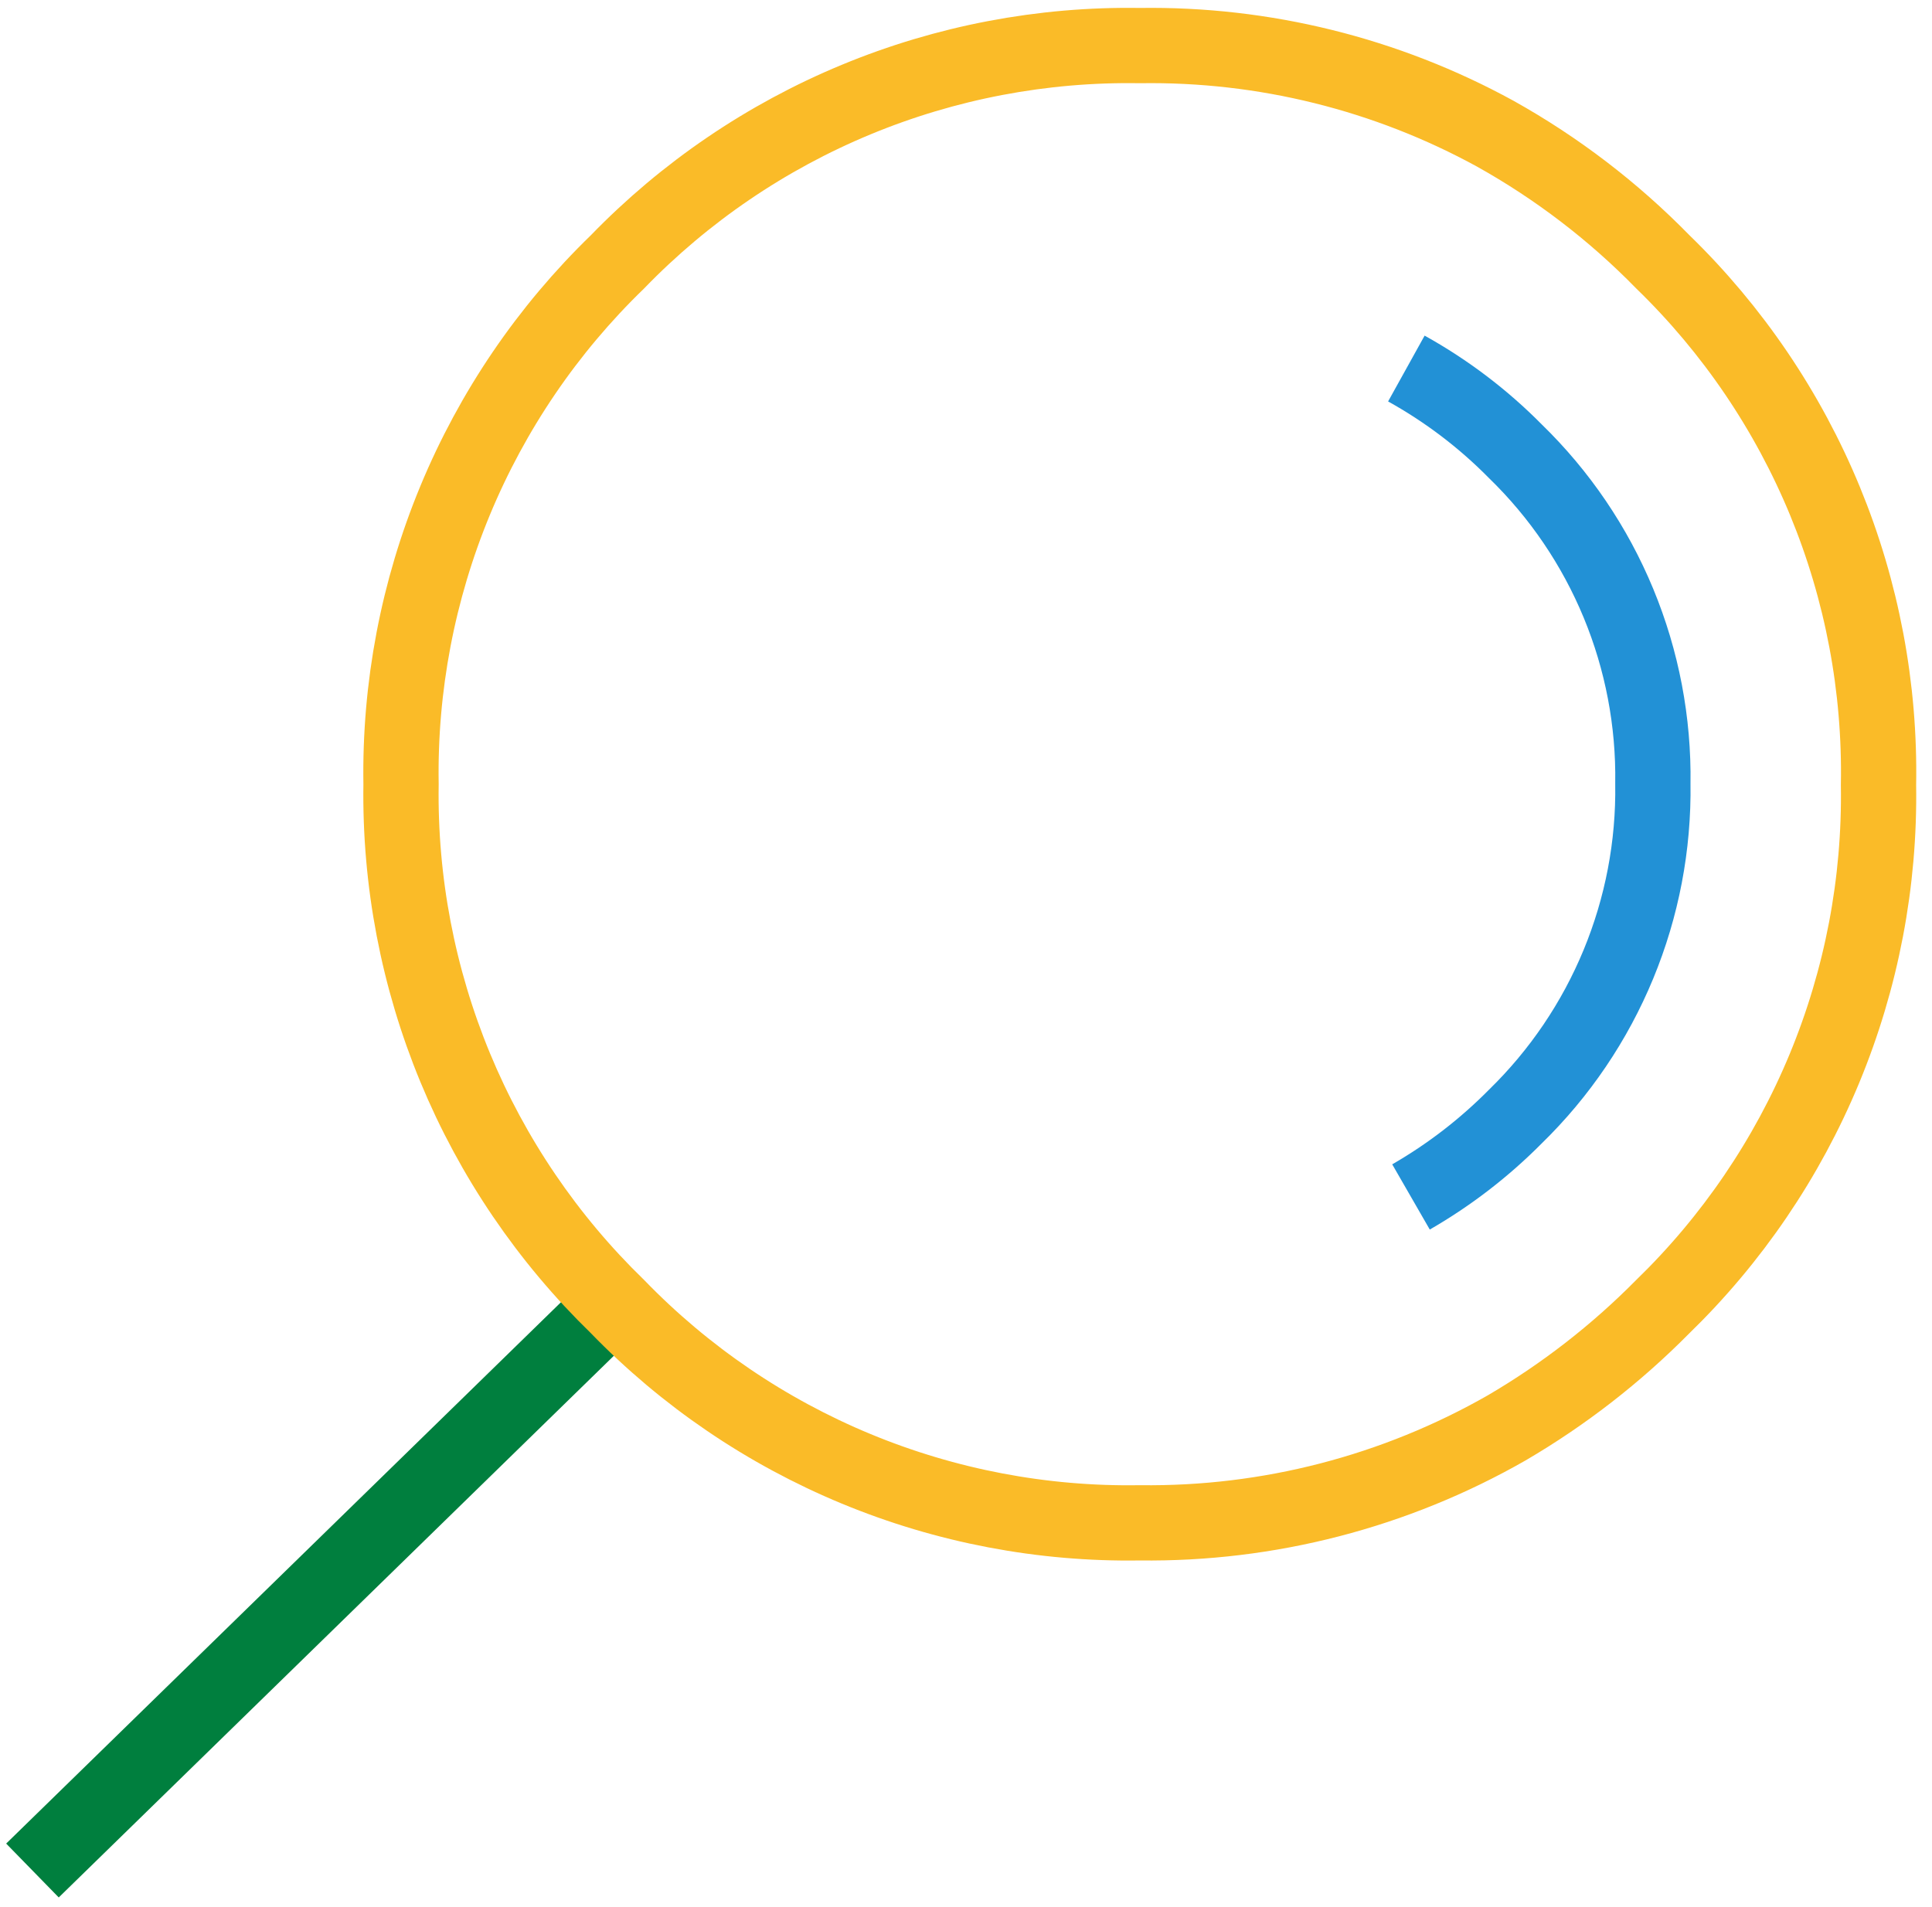
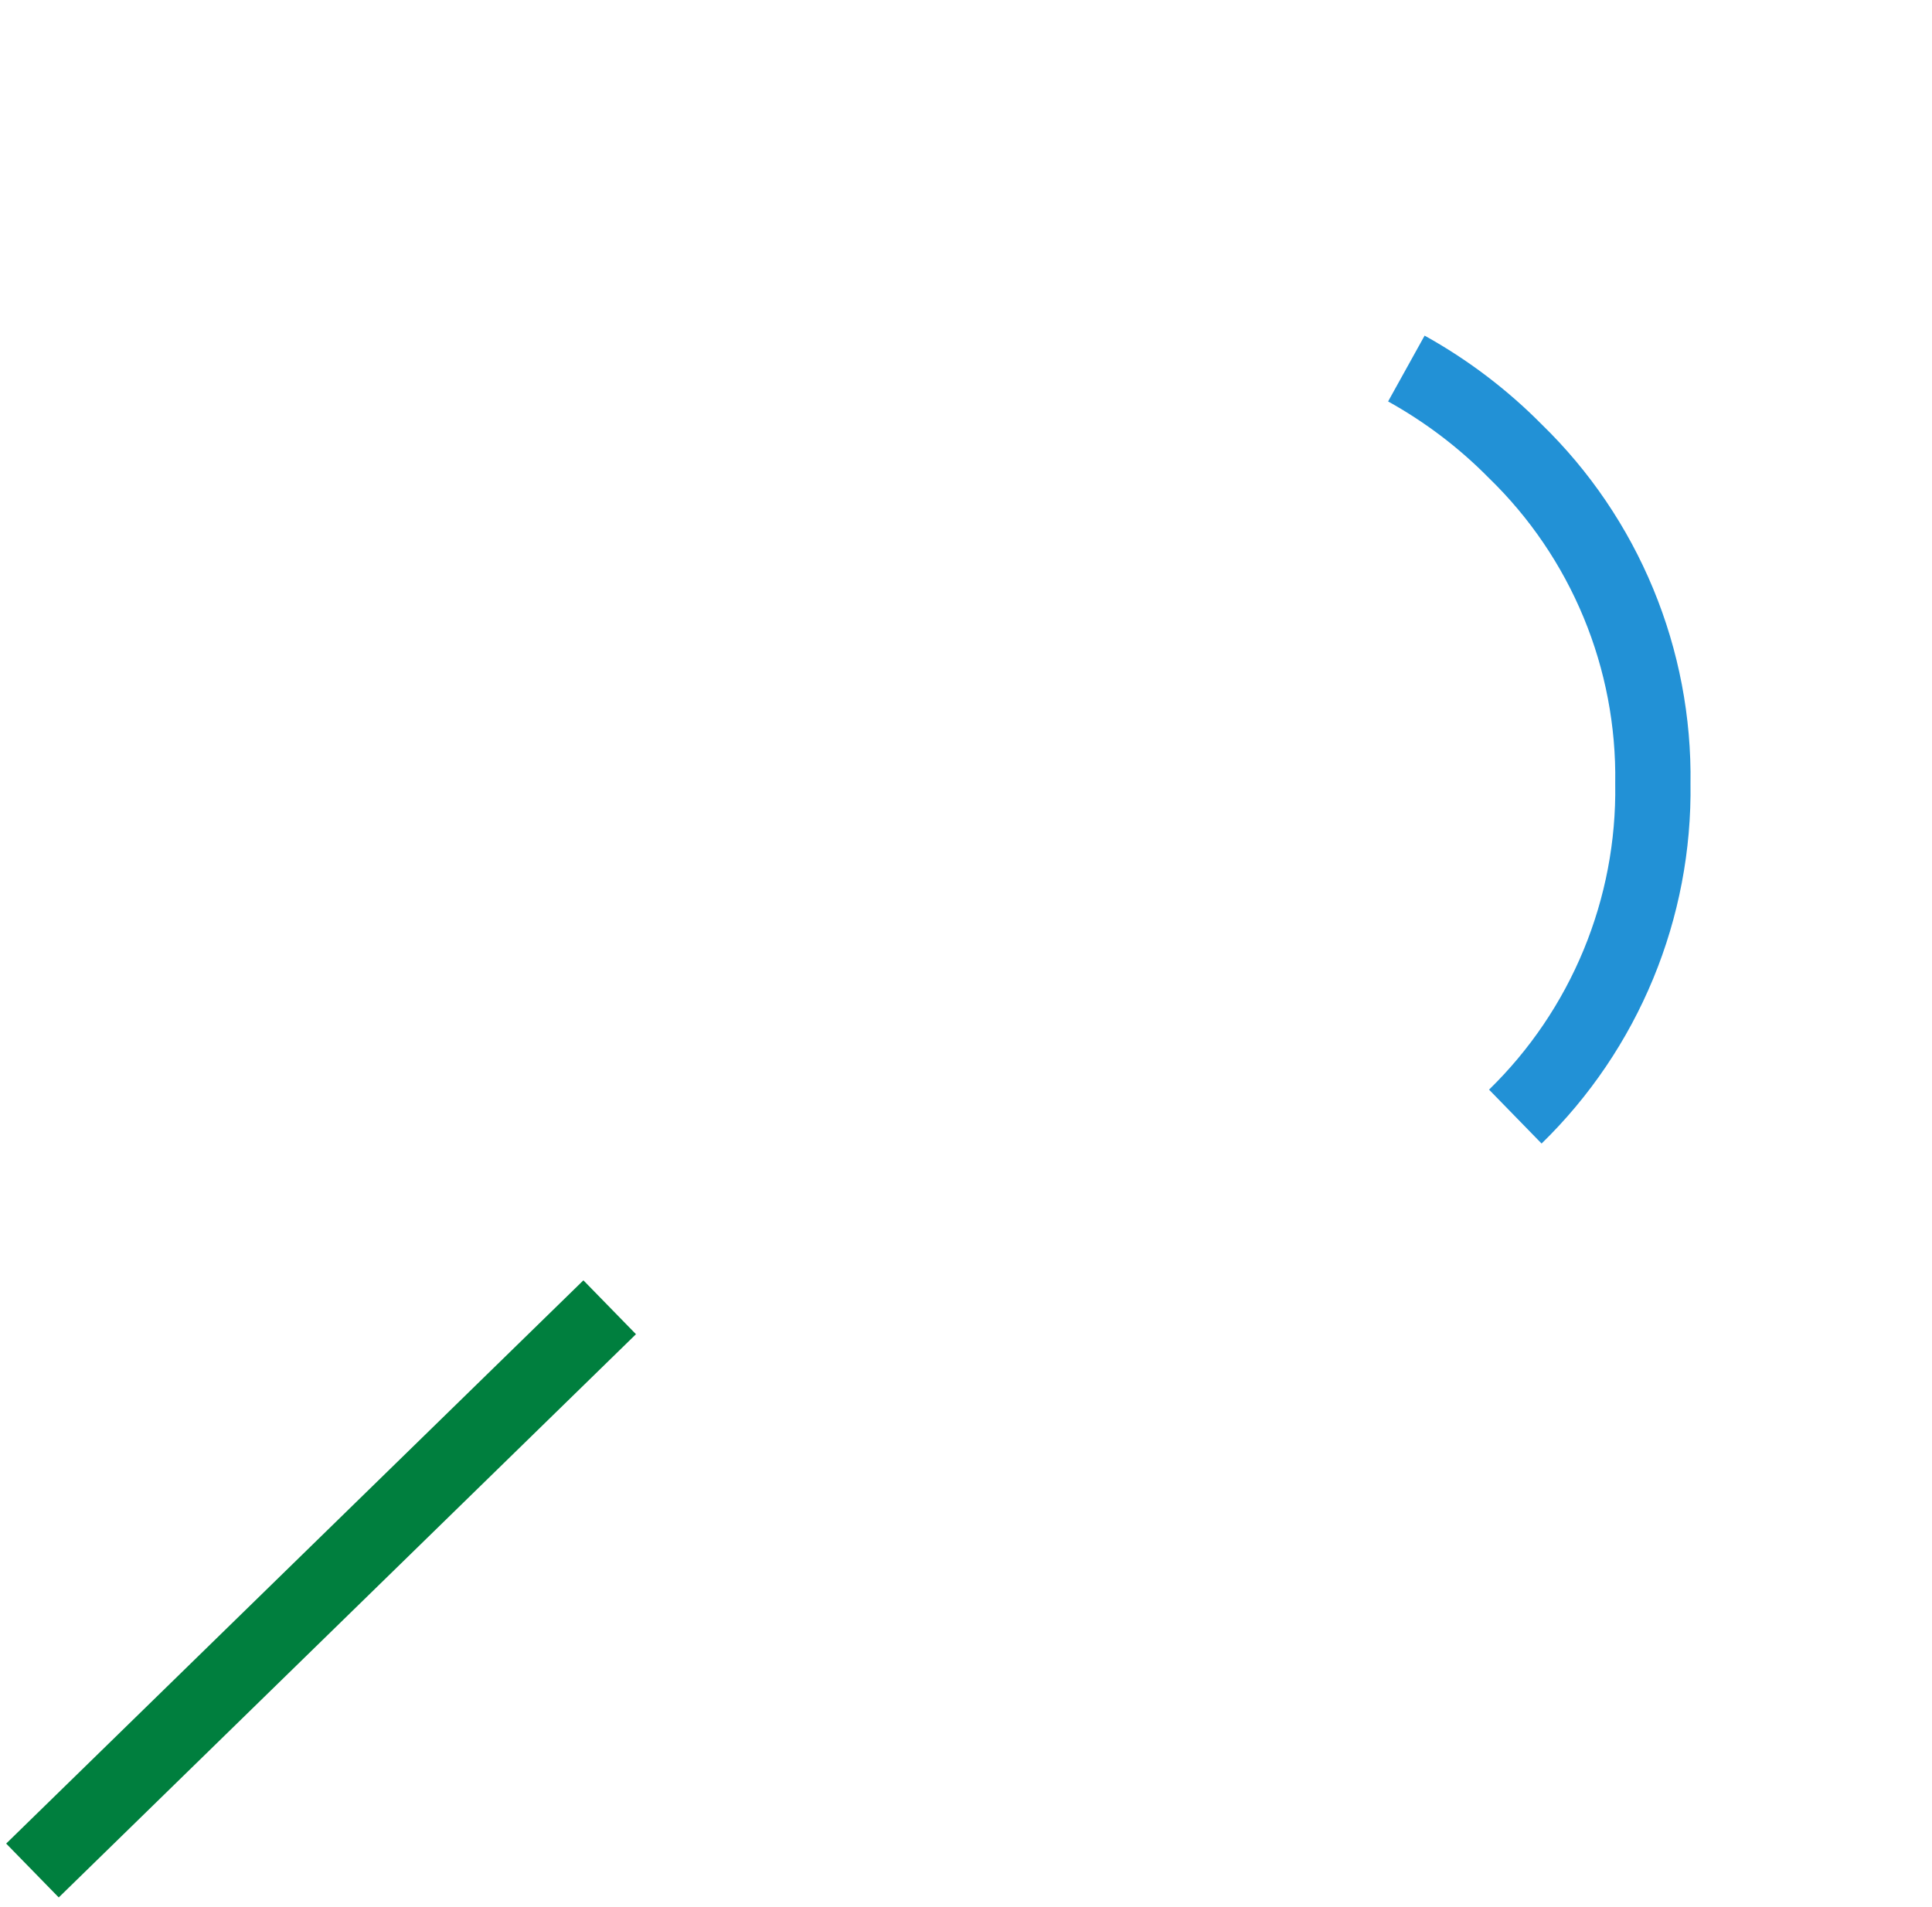
<svg xmlns="http://www.w3.org/2000/svg" width="154" height="152" viewBox="0 0 154 152" fill="none">
  <g clip-path="url(#clip0_106_31)">
-     <path d="M112.101 29.38C115.295 31.152 118.22 33.372 120.786 35.971C124.324 39.407 127.121 43.53 129.006 48.087C130.892 52.644 131.825 57.538 131.75 62.469C131.824 67.407 130.889 72.308 129.004 76.872C127.119 81.437 124.323 85.569 120.786 89.016C118.313 91.513 115.517 93.668 112.471 95.422" stroke="#2291D6" stroke-width="6" stroke-miterlimit="3" />
+     <path d="M112.101 29.38C115.295 31.152 118.22 33.372 120.786 35.971C124.324 39.407 127.121 43.53 129.006 48.087C130.892 52.644 131.825 57.538 131.75 62.469C131.824 67.407 130.889 72.308 129.004 76.872C127.119 81.437 124.323 85.569 120.786 89.016" stroke="#2291D6" stroke-width="6" stroke-miterlimit="3" />
    <path d="M48.598 104.217L2.587 149.12" stroke="#007F3E" stroke-width="6" stroke-miterlimit="3" />
-     <path d="M149.736 62.58C149.857 70.33 148.39 78.023 145.424 85.184C142.457 92.346 138.055 98.823 132.489 104.217C128.798 107.946 124.636 111.176 120.109 113.826C111.207 118.917 101.105 121.533 90.852 121.402C83.101 121.528 75.406 120.063 68.244 117.096C61.082 114.13 54.605 109.726 49.214 104.156C43.652 98.758 39.252 92.28 36.286 85.12C33.321 77.959 31.851 70.268 31.967 62.518C31.841 54.767 33.307 47.073 36.273 39.911C39.24 32.749 43.644 26.272 49.214 20.881C54.605 15.311 61.082 10.906 68.244 7.94C75.406 4.973 83.101 3.508 90.852 3.634C100.745 3.482 110.507 5.902 119.185 10.656C124.108 13.404 128.61 16.848 132.551 20.881C138.117 26.285 142.514 32.774 145.47 39.947C148.426 47.12 149.878 54.823 149.736 62.58Z" stroke="#FABB28" stroke-width="6" stroke-miterlimit="3" />
  </g>
  <defs>
    <clipPath id="clip0_106_31">
      <rect width="153.431" height="151.768" fill="white" />
    </clipPath>
  </defs>
</svg>